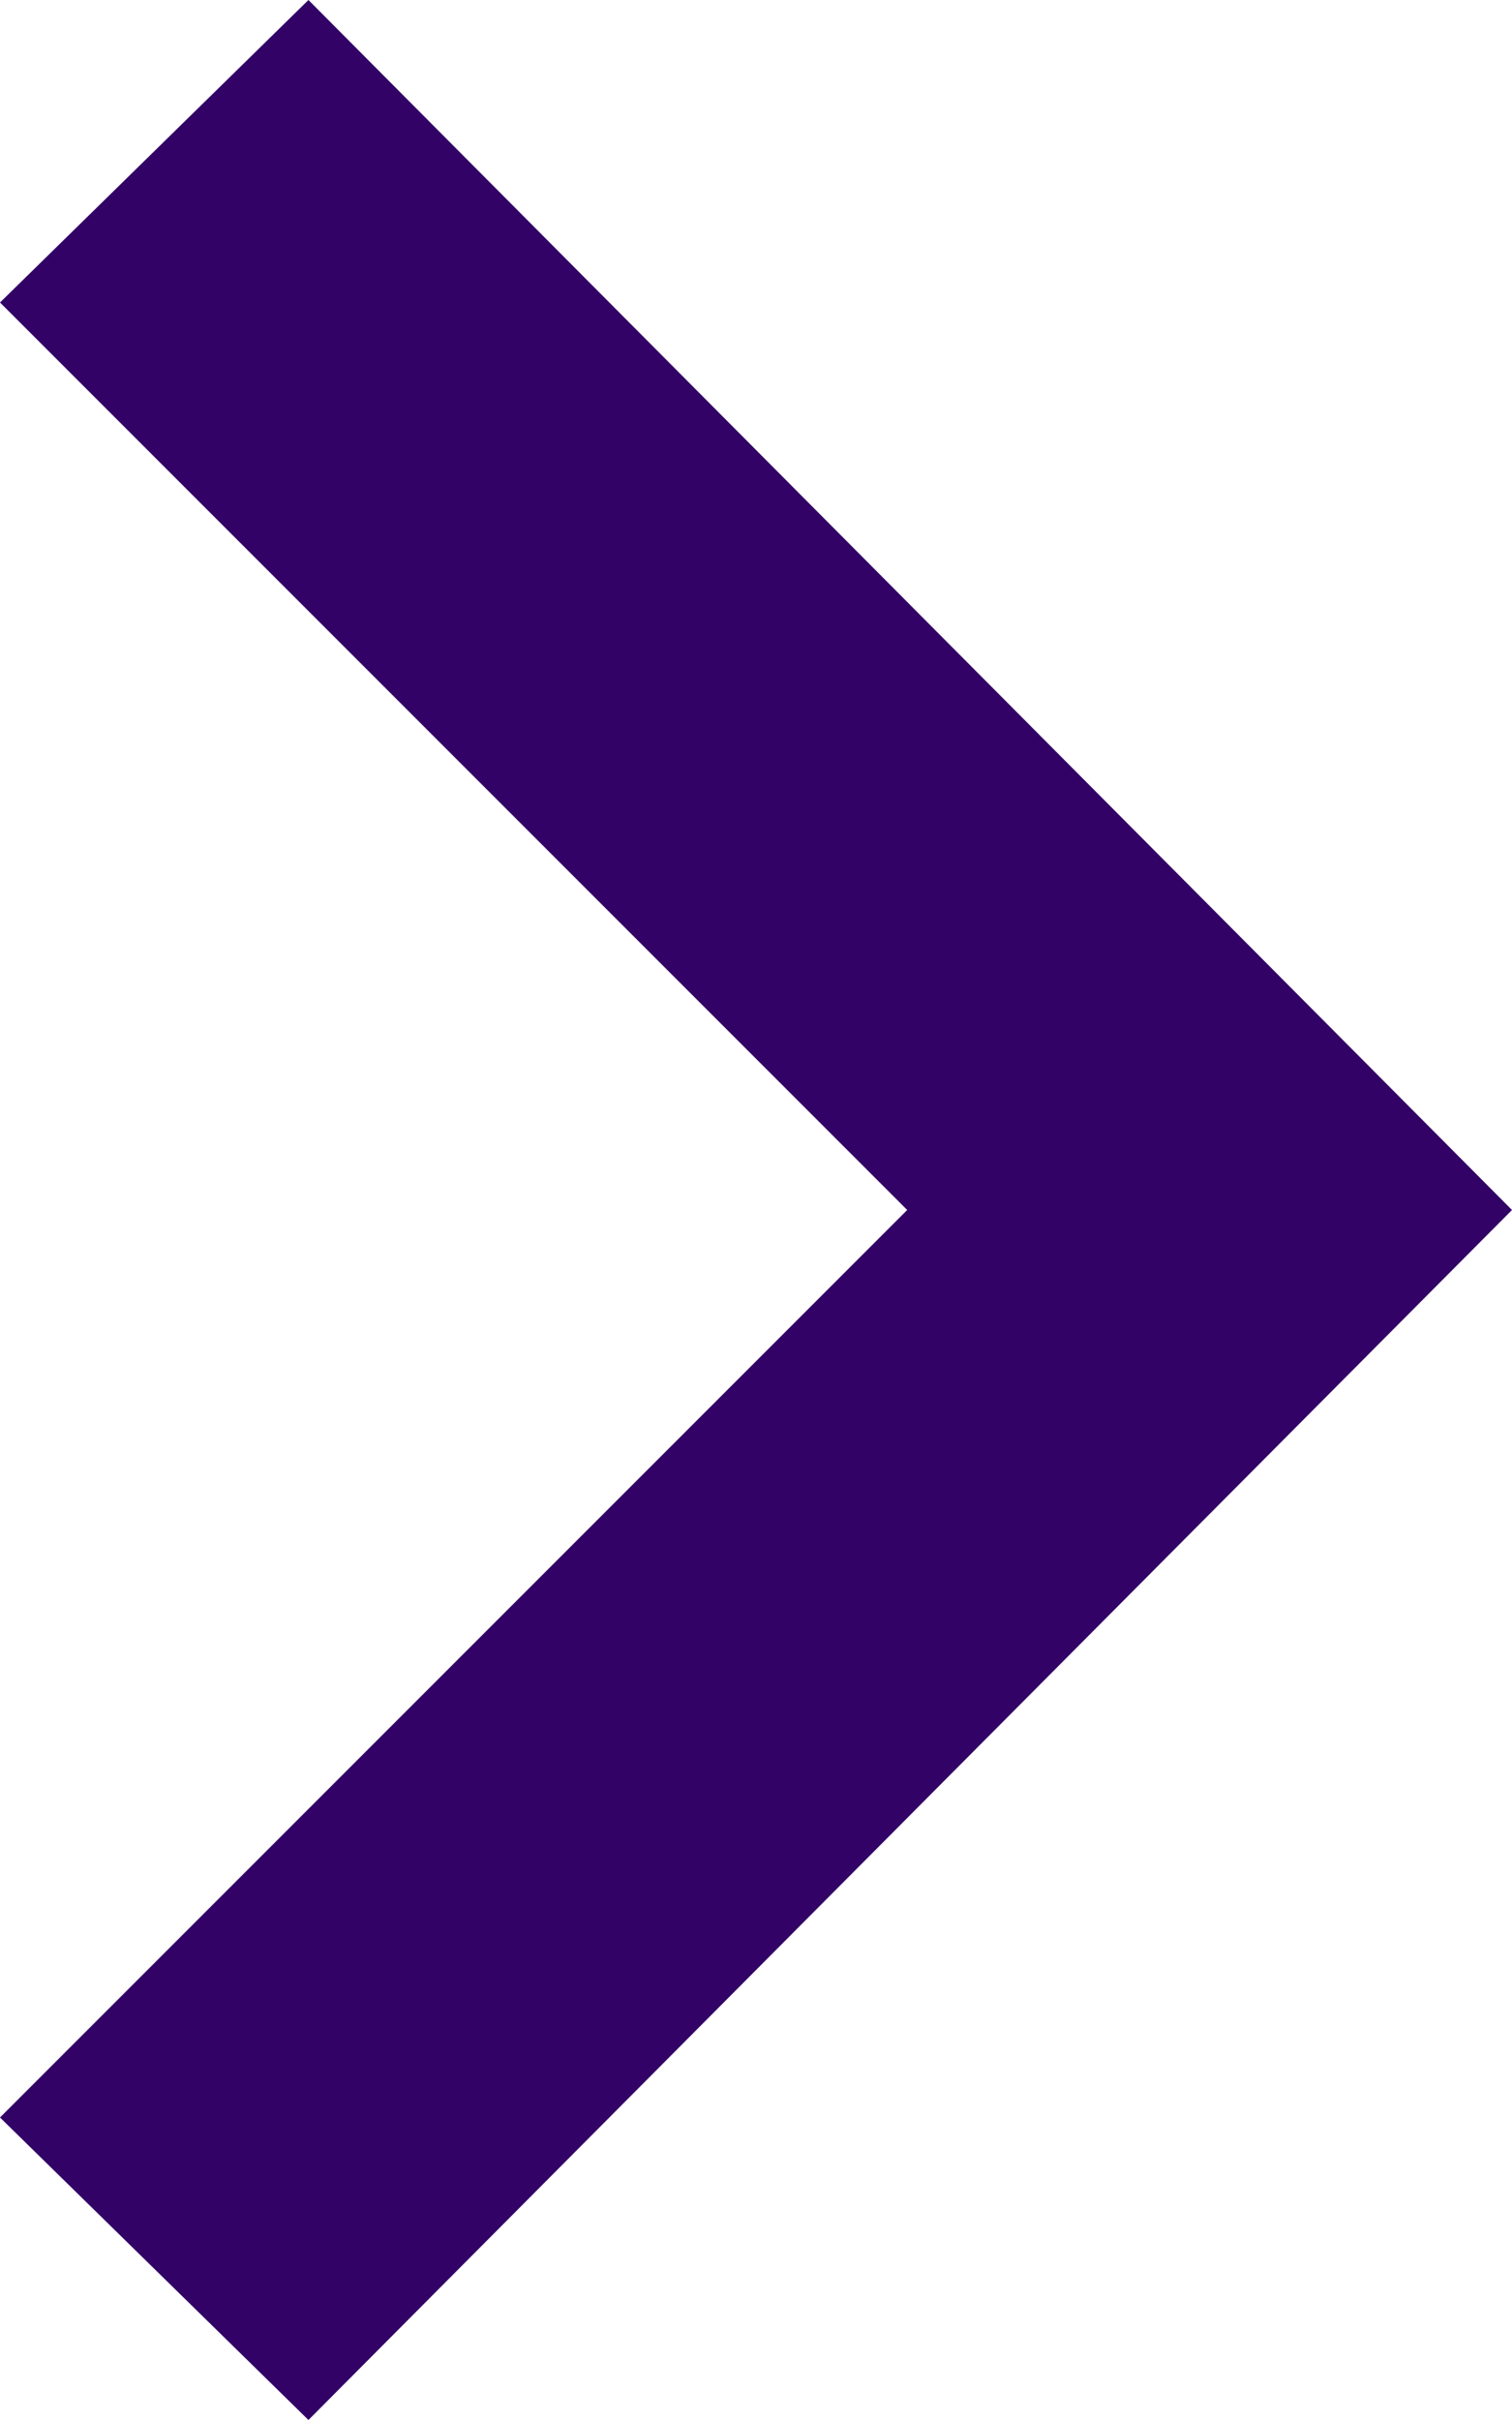
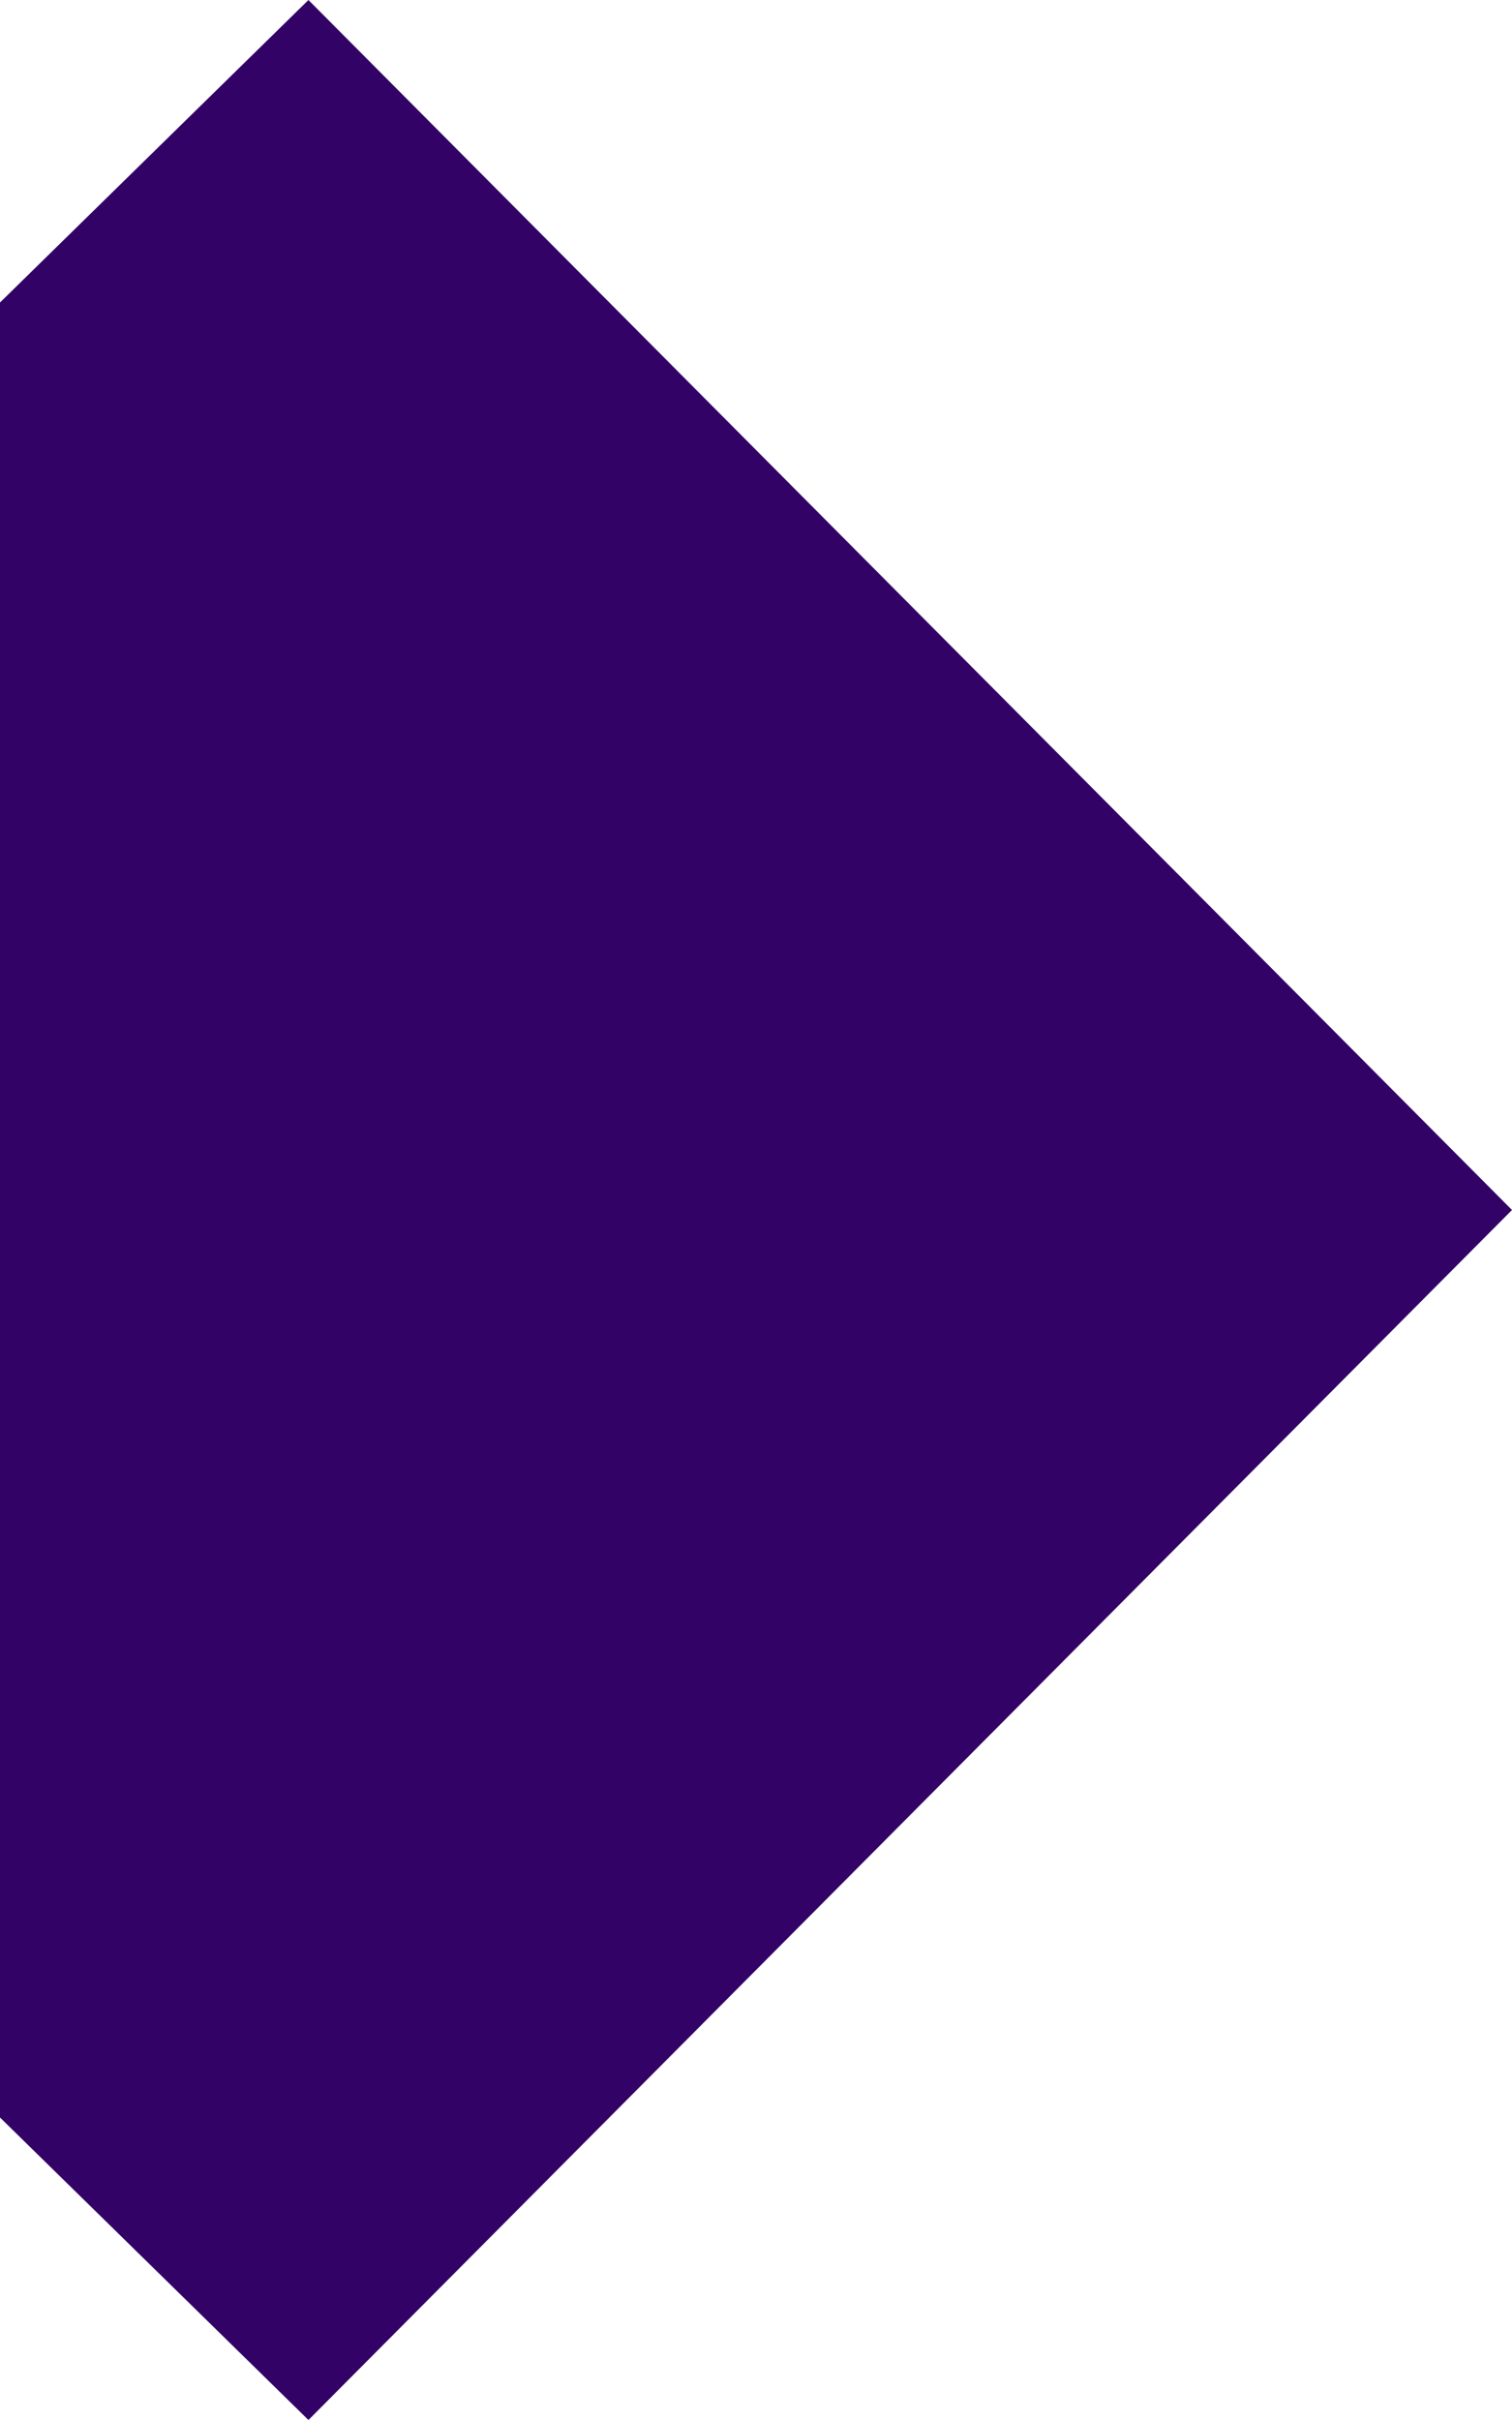
<svg xmlns="http://www.w3.org/2000/svg" id="Layer_1" data-name="Layer 1" viewBox="0 0 15 24">
  <defs>
    <style>.cls-1{fill:#320266;}</style>
  </defs>
  <title>iconmonstr-arrow-25</title>
-   <path class="cls-1" d="M5,3,8.06,0,20,12,8.06,24,5,21l9-9Z" transform="translate(-5)" />
+   <path class="cls-1" d="M5,3,8.06,0,20,12,8.06,24,5,21Z" transform="translate(-5)" />
</svg>